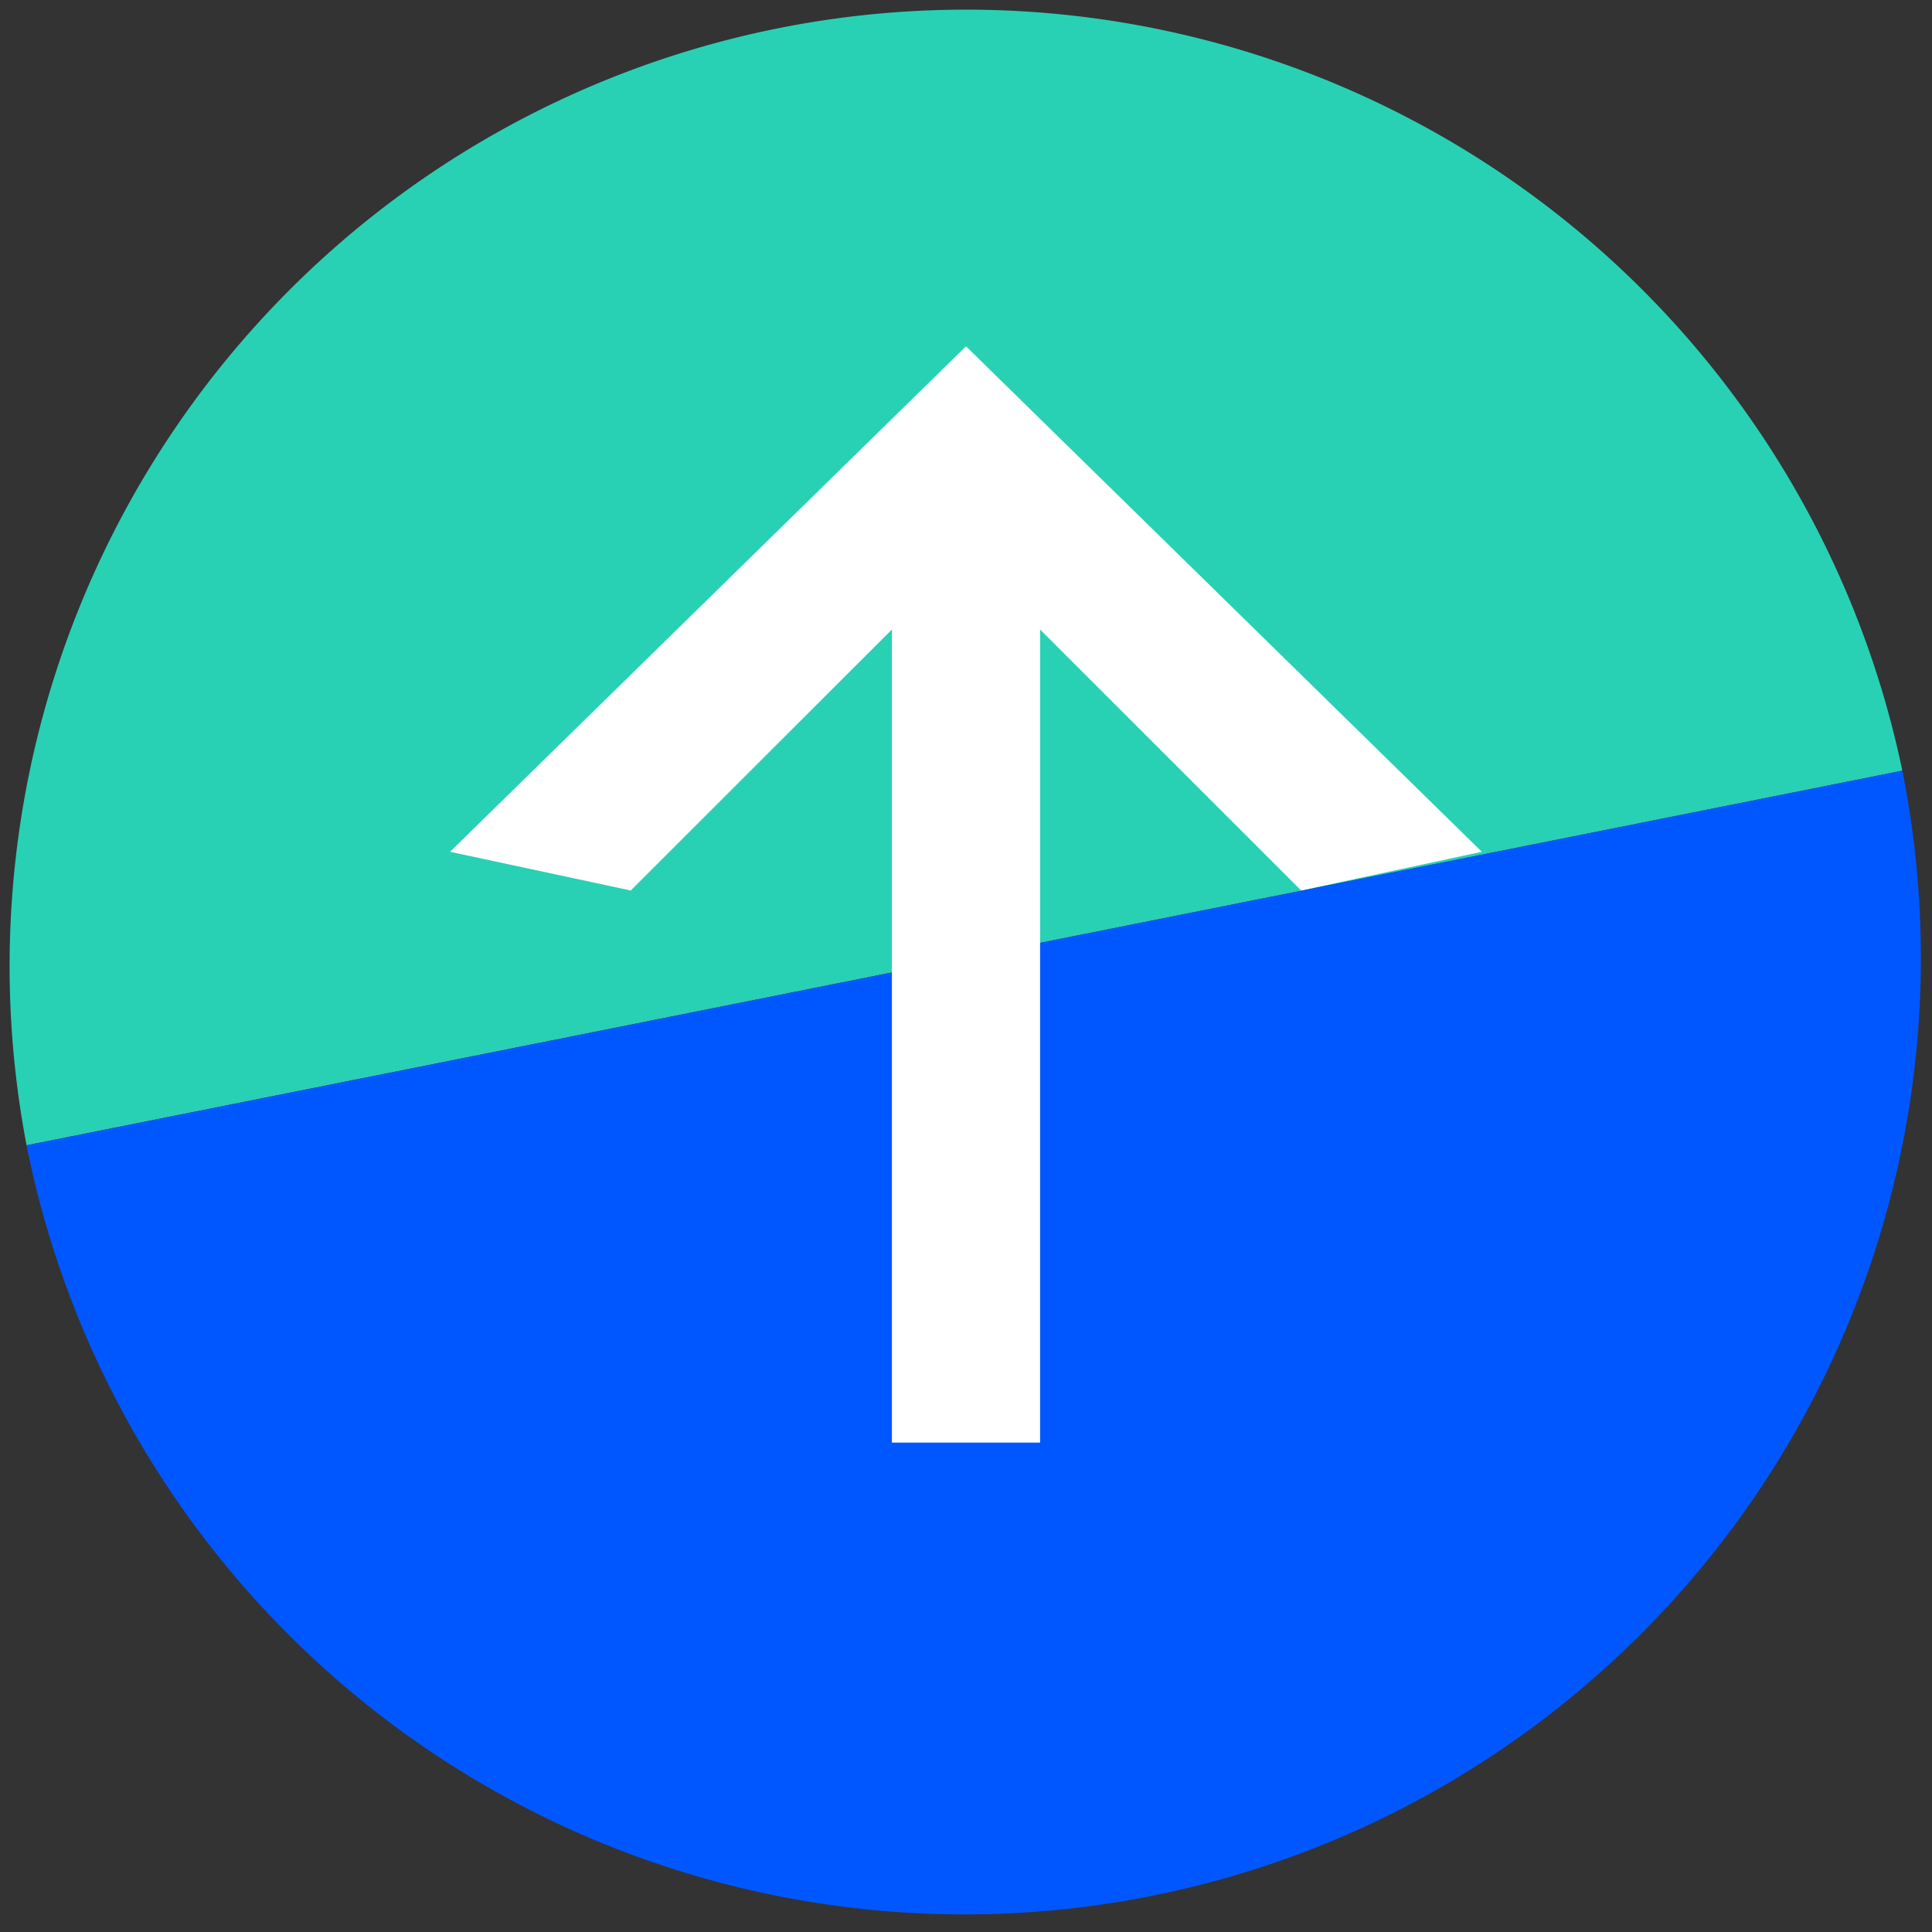
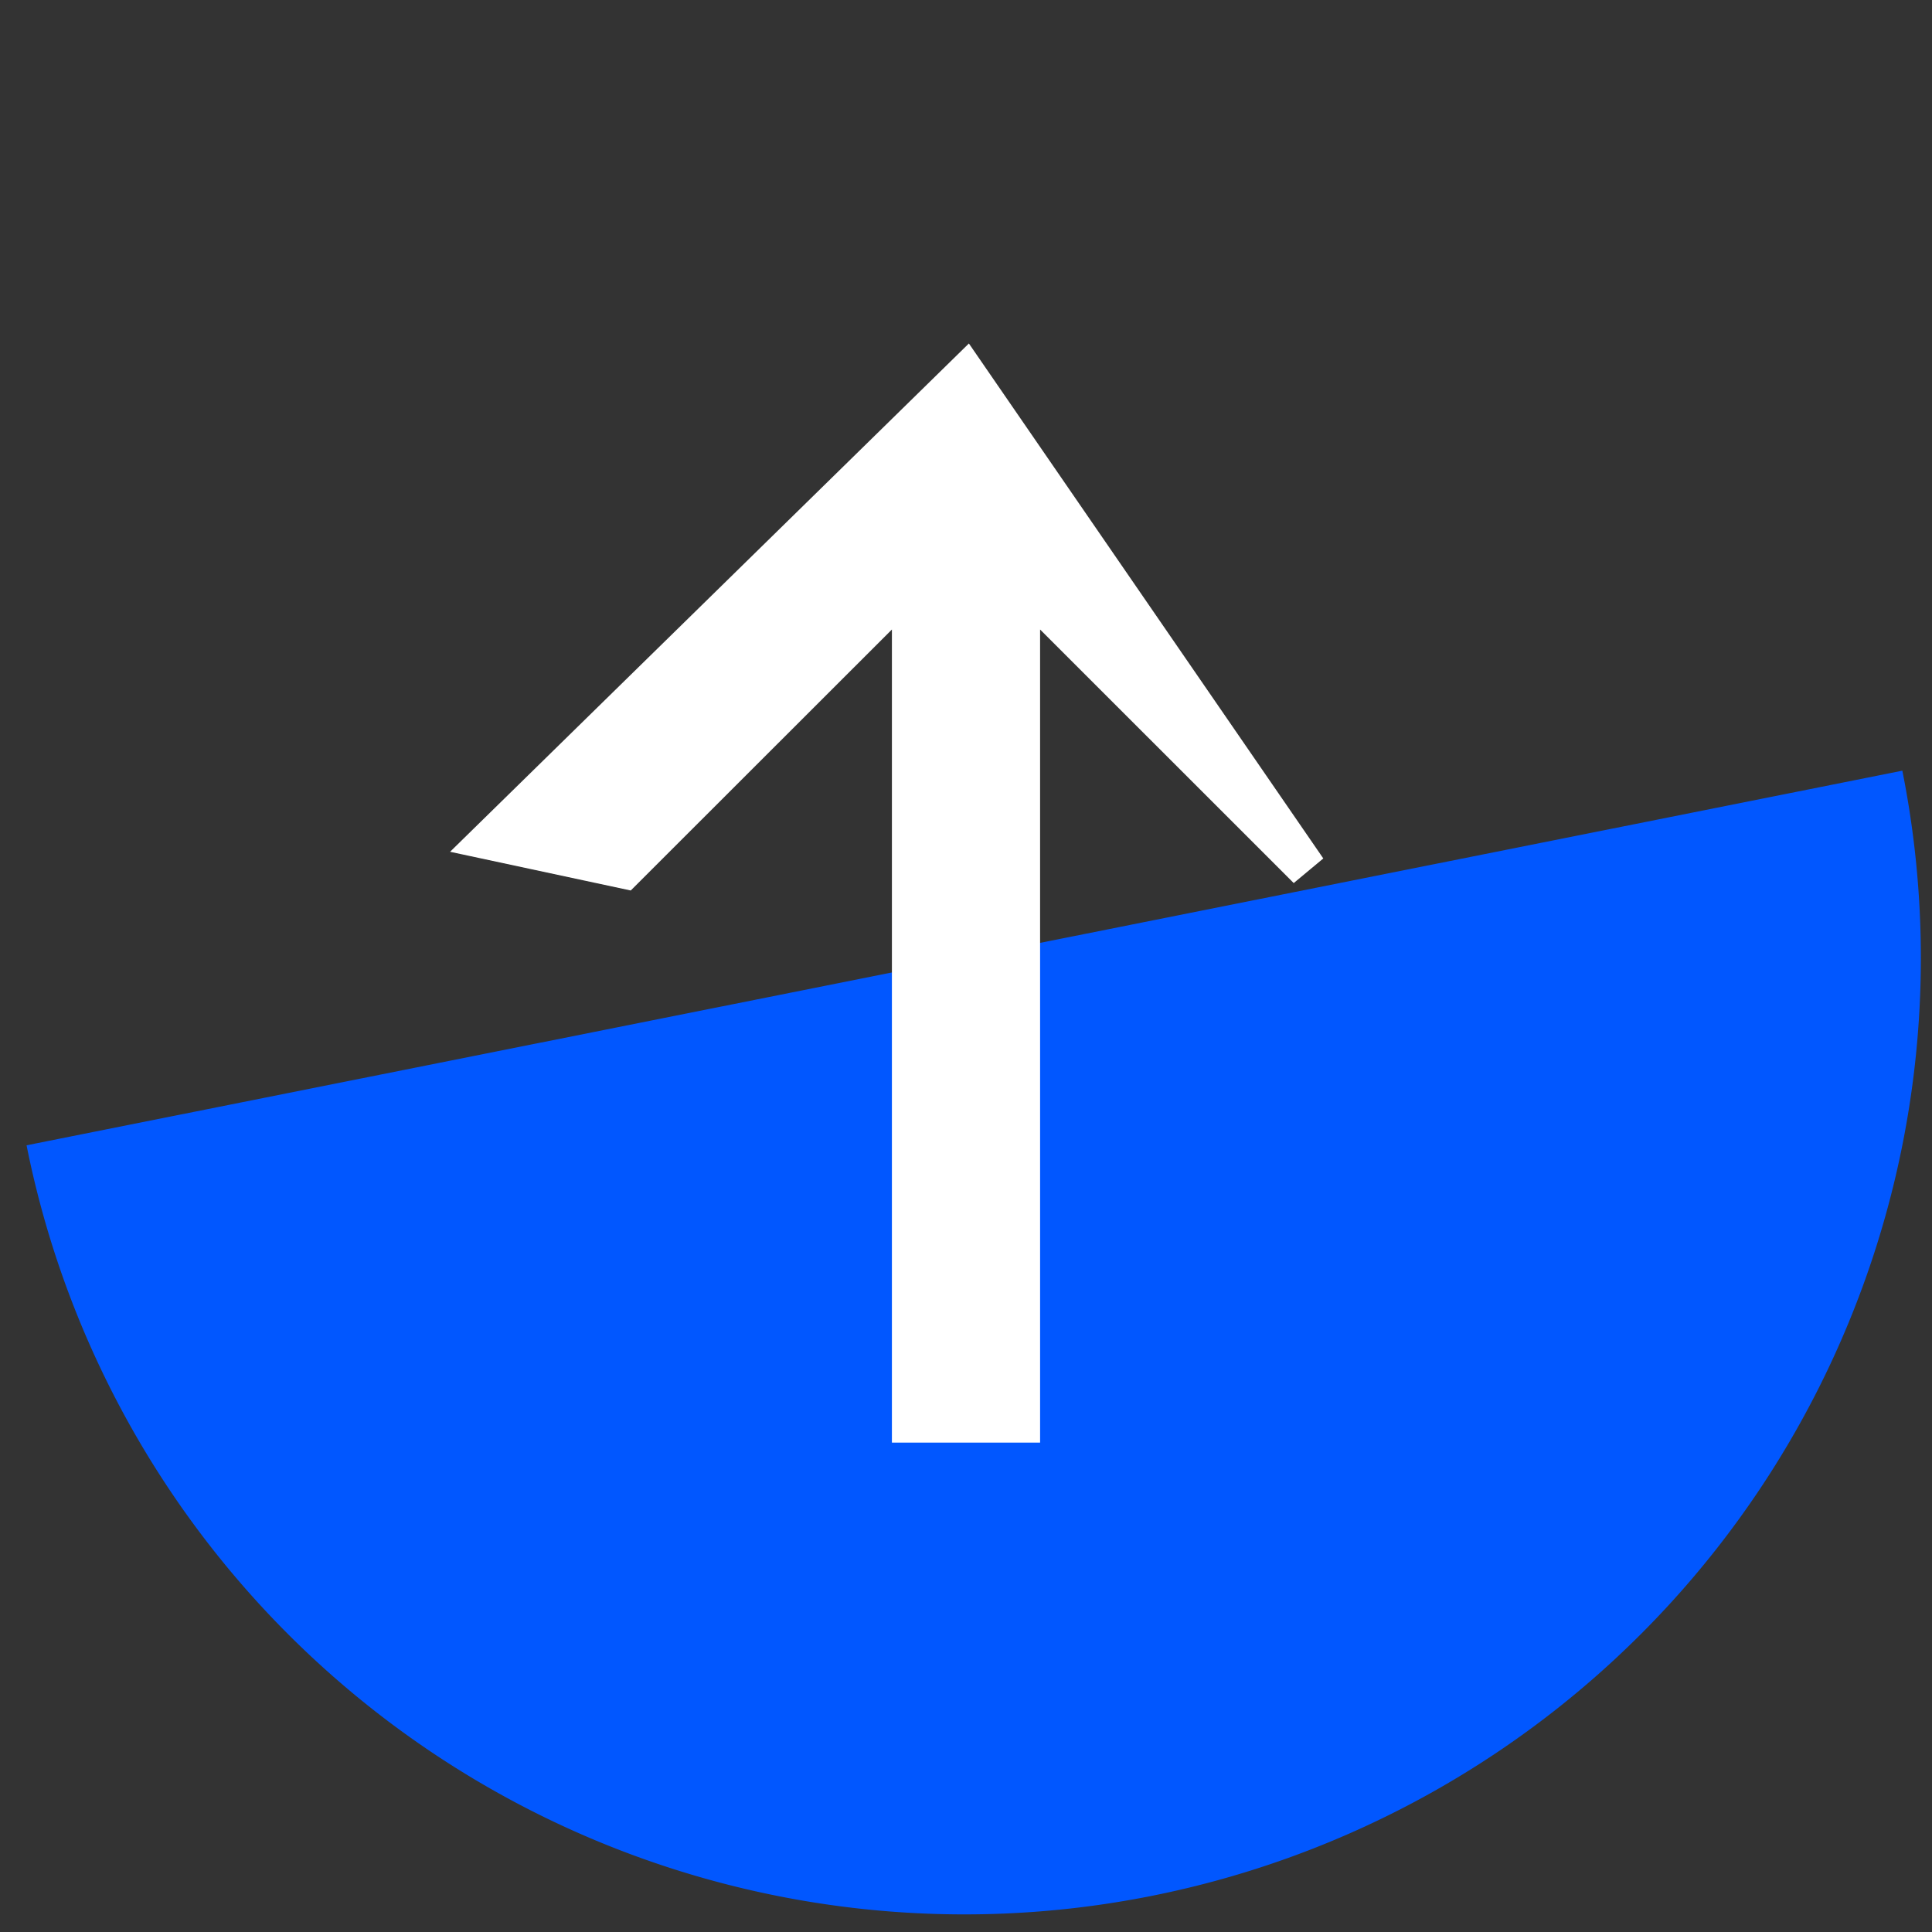
<svg xmlns="http://www.w3.org/2000/svg" id="logos" viewBox="0 0 200 200">
  <rect x="0" y="0" width="200" height="200" fill="#333333" stroke="none" />
  <title>share-url-logo</title>
  <g id="circle">
-     <path d="M100,1A99,99,0,0,0,2.75,118.56L196.93,79.78A99,99,0,0,0,100,1Z" style="fill:#28d1b4" />
    <path d="M2.75,118.56A99,99,0,1,0,196.93,79.78Z" style="fill:#0157ff" />
  </g>
  <g id="Share_URL" data-name="Share URL">
-     <path d="M50.65,87l14,3L94.33,60.34v87h11.34v-87L135.34,90l14-3L100,38.65Z" style="fill:#fff;stroke:#fff;stroke-miterlimit:10;stroke-width:4px" />
+     <path d="M50.65,87l14,3L94.33,60.34v87h11.34v-87L135.34,90L100,38.65Z" style="fill:#fff;stroke:#fff;stroke-miterlimit:10;stroke-width:4px" />
  </g>
</svg>